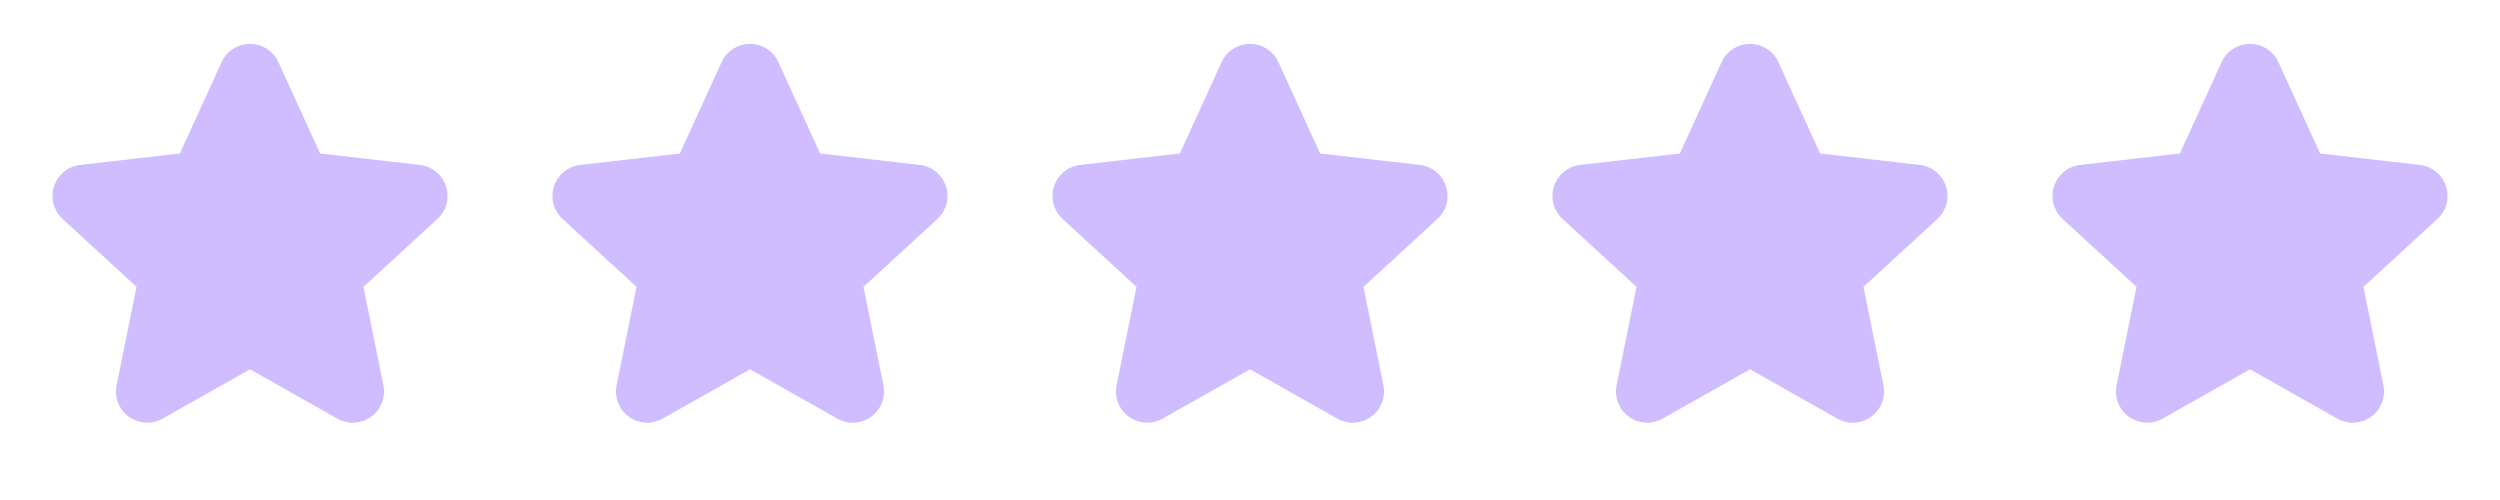
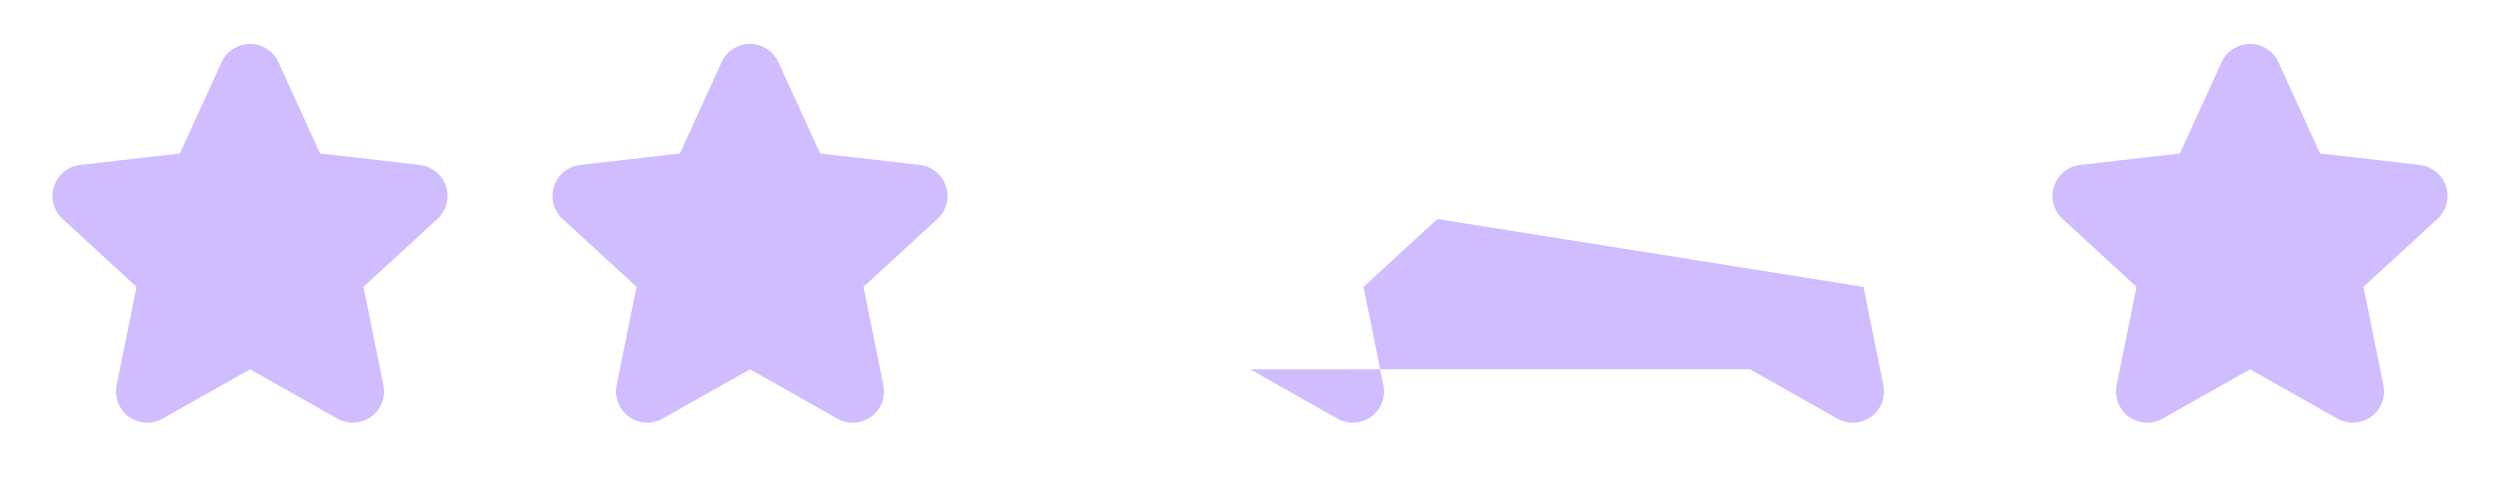
<svg xmlns="http://www.w3.org/2000/svg" width="80" height="16" viewBox="0 0 80 16">
  <g fill="#CFBDFF" fill-rule="evenodd">
-     <path d="m8 11.818-2.796 1.578a1 1 0 0 1-1.472-1.069l.637-3.147-2.365-2.172a1 1 0 0 1 .562-1.73l3.19-.367 1.334-2.92a1 1 0 0 1 1.82 0l1.334 2.92 3.19.367a1 1 0 0 1 .562 1.73L11.631 9.18l.637 3.147a1 1 0 0 1-1.472 1.07L8 11.816zM24 11.818l-2.796 1.578a1 1 0 0 1-1.472-1.069l.637-3.147-2.365-2.172a1 1 0 0 1 .562-1.73l3.19-.367 1.334-2.92a1 1 0 0 1 1.82 0l1.334 2.92 3.19.367a1 1 0 0 1 .562 1.73L27.631 9.18l.637 3.147a1 1 0 0 1-1.472 1.07L24 11.816zM40 11.818l-2.796 1.578a1 1 0 0 1-1.472-1.069l.637-3.147-2.365-2.172a1 1 0 0 1 .562-1.73l3.19-.367 1.334-2.92a1 1 0 0 1 1.82 0l1.334 2.92 3.19.367a1 1 0 0 1 .562 1.73L43.631 9.18l.637 3.147a1 1 0 0 1-1.472 1.07L40 11.816zM56 11.818l-2.796 1.578a1 1 0 0 1-1.472-1.069l.637-3.147-2.365-2.172a1 1 0 0 1 .562-1.73l3.19-.367 1.334-2.92a1 1 0 0 1 1.82 0l1.334 2.92 3.19.367a1 1 0 0 1 .562 1.73L59.631 9.18l.637 3.147a1 1 0 0 1-1.472 1.07L56 11.816zM72 11.818l-2.796 1.578a1 1 0 0 1-1.472-1.069l.637-3.147-2.365-2.172a1 1 0 0 1 .562-1.73l3.19-.367 1.334-2.92a1 1 0 0 1 1.82 0l1.334 2.92 3.19.367a1 1 0 0 1 .562 1.73L75.631 9.18l.637 3.147a1 1 0 0 1-1.472 1.07L72 11.816z" />
+     <path d="m8 11.818-2.796 1.578a1 1 0 0 1-1.472-1.069l.637-3.147-2.365-2.172a1 1 0 0 1 .562-1.73l3.19-.367 1.334-2.92a1 1 0 0 1 1.82 0l1.334 2.92 3.19.367a1 1 0 0 1 .562 1.73L11.631 9.18l.637 3.147a1 1 0 0 1-1.472 1.07L8 11.816zM24 11.818l-2.796 1.578a1 1 0 0 1-1.472-1.069l.637-3.147-2.365-2.172a1 1 0 0 1 .562-1.73l3.19-.367 1.334-2.92a1 1 0 0 1 1.82 0l1.334 2.92 3.19.367a1 1 0 0 1 .562 1.73L27.631 9.18l.637 3.147a1 1 0 0 1-1.472 1.07L24 11.816zM40 11.818l-2.796 1.578a1 1 0 0 1-1.472-1.069l.637-3.147-2.365-2.172a1 1 0 0 1 .562-1.73l3.19-.367 1.334-2.92a1 1 0 0 1 1.82 0l1.334 2.92 3.19.367a1 1 0 0 1 .562 1.73L43.631 9.18l.637 3.147a1 1 0 0 1-1.472 1.07L40 11.816zl-2.796 1.578a1 1 0 0 1-1.472-1.069l.637-3.147-2.365-2.172a1 1 0 0 1 .562-1.73l3.19-.367 1.334-2.92a1 1 0 0 1 1.82 0l1.334 2.92 3.19.367a1 1 0 0 1 .562 1.73L59.631 9.18l.637 3.147a1 1 0 0 1-1.472 1.07L56 11.816zM72 11.818l-2.796 1.578a1 1 0 0 1-1.472-1.069l.637-3.147-2.365-2.172a1 1 0 0 1 .562-1.73l3.19-.367 1.334-2.92a1 1 0 0 1 1.82 0l1.334 2.92 3.19.367a1 1 0 0 1 .562 1.73L75.631 9.18l.637 3.147a1 1 0 0 1-1.472 1.07L72 11.816z" />
  </g>
</svg>